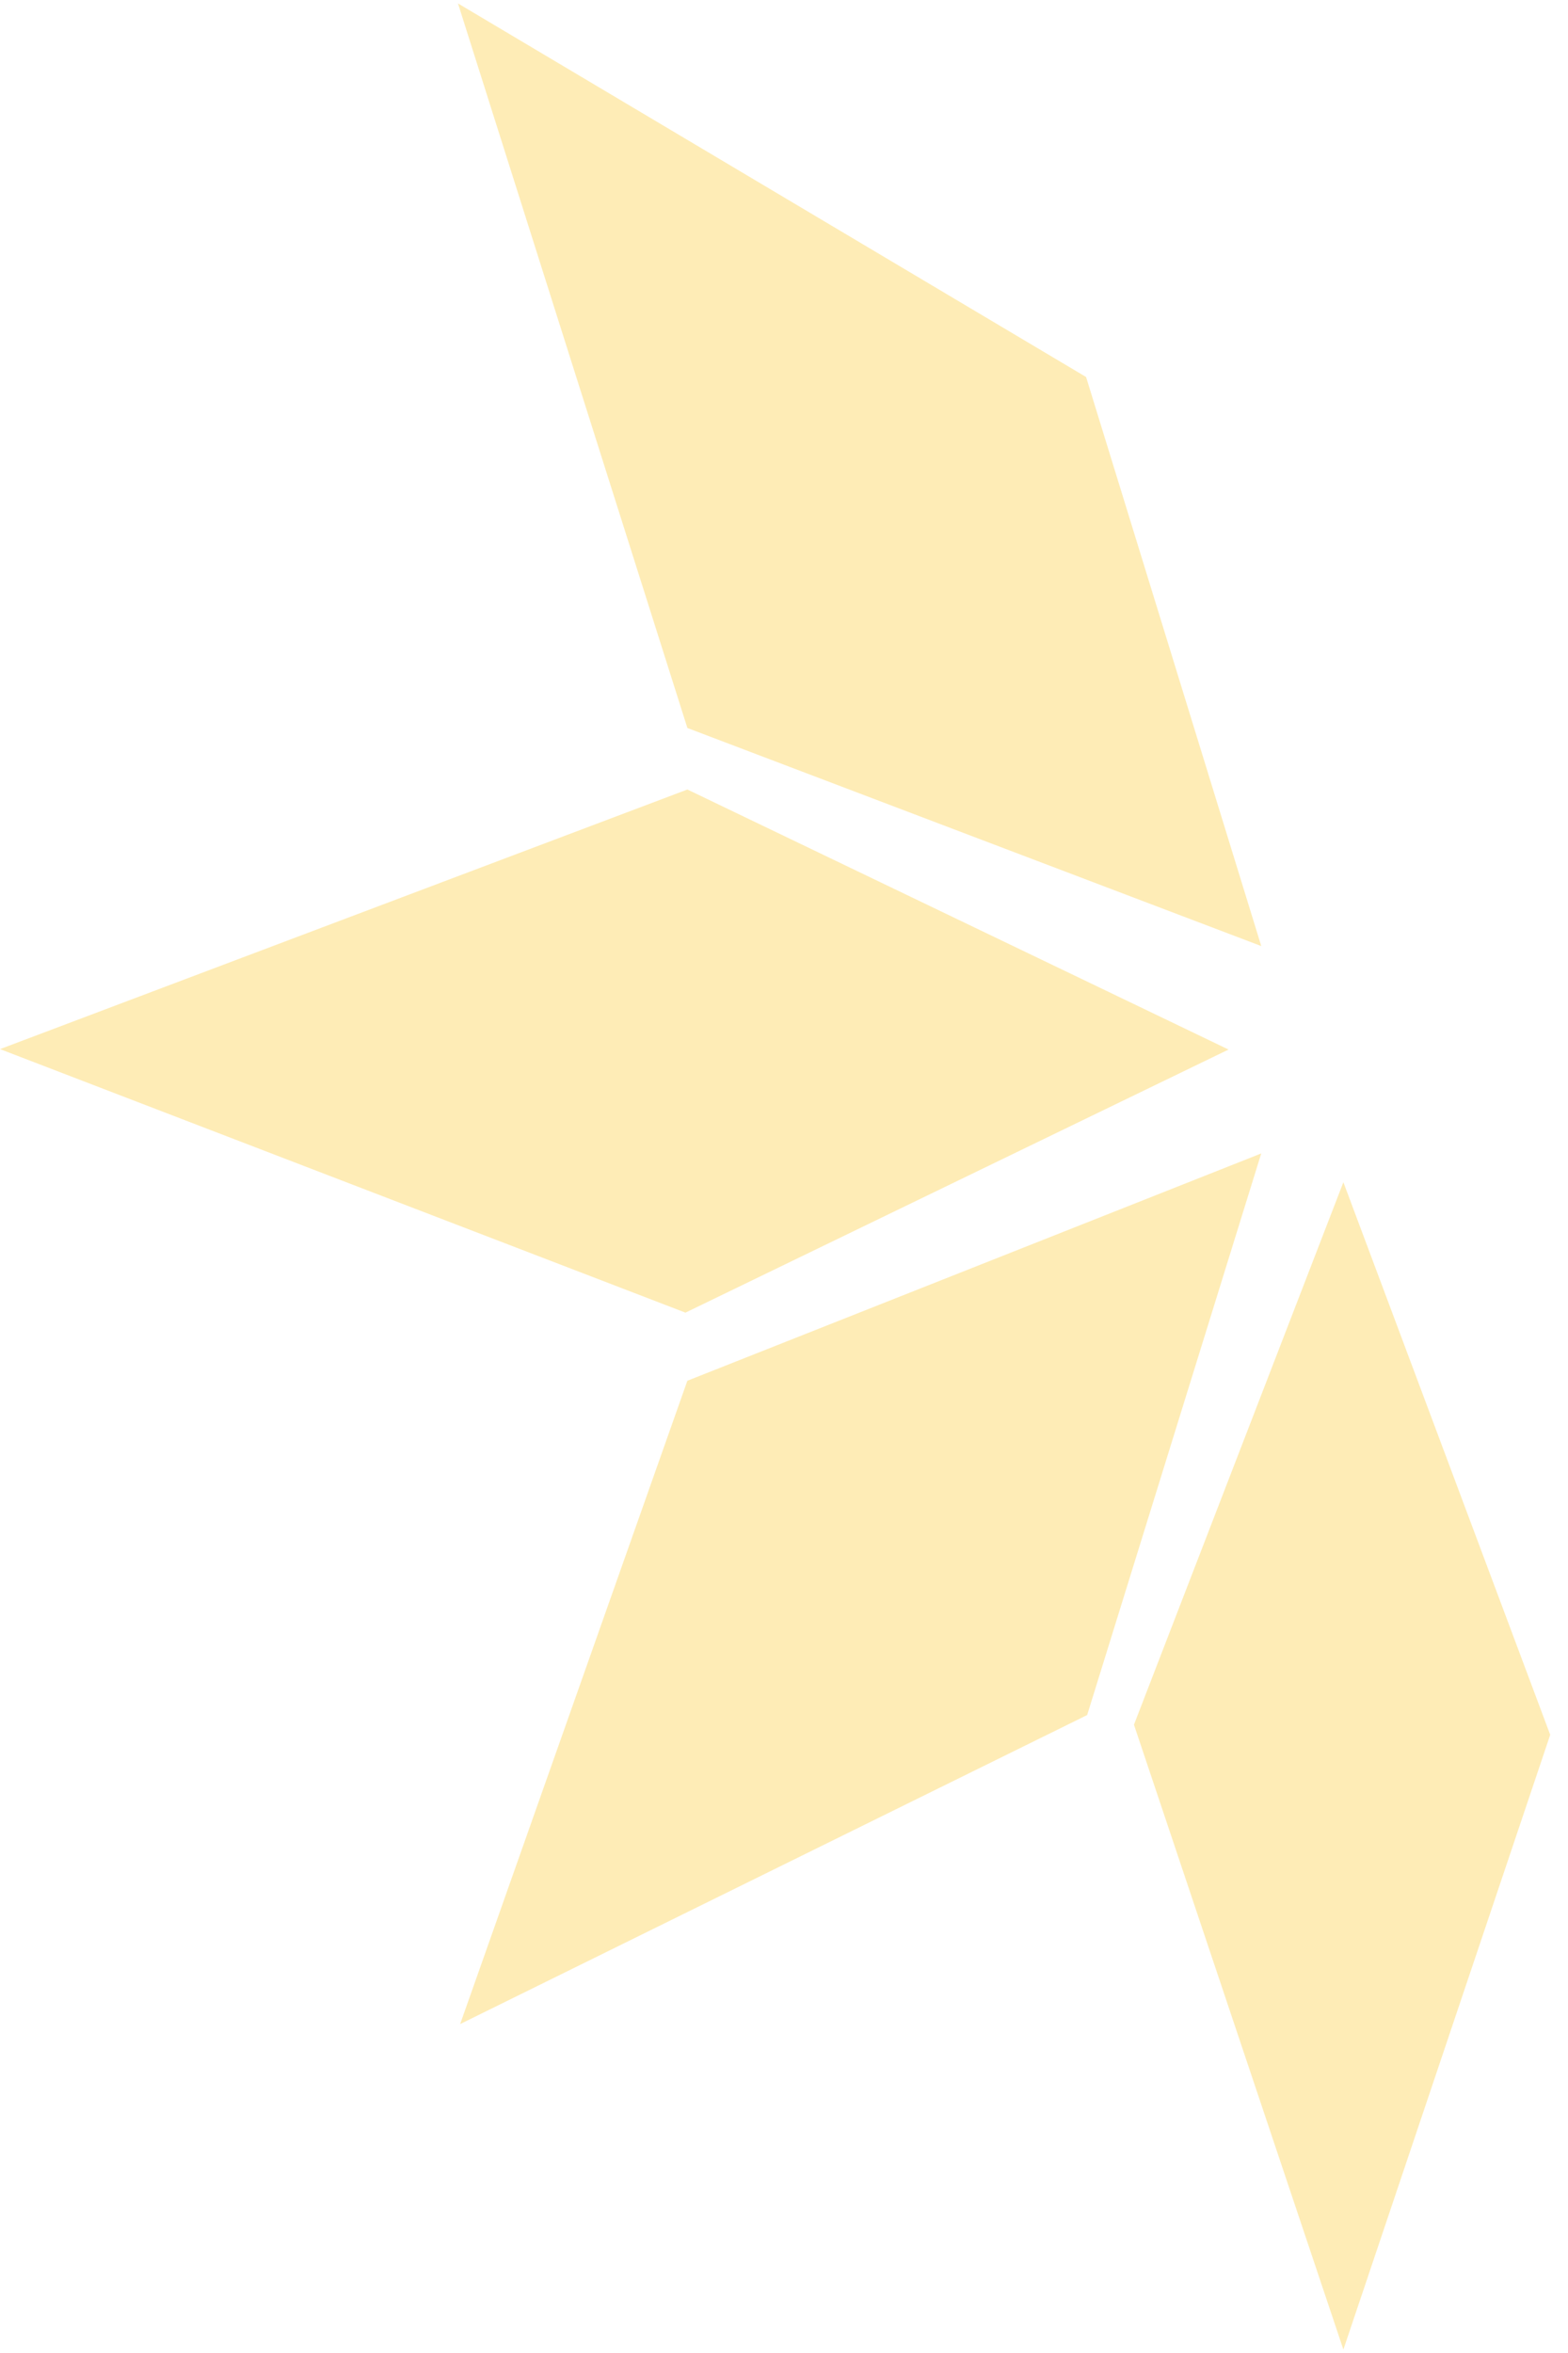
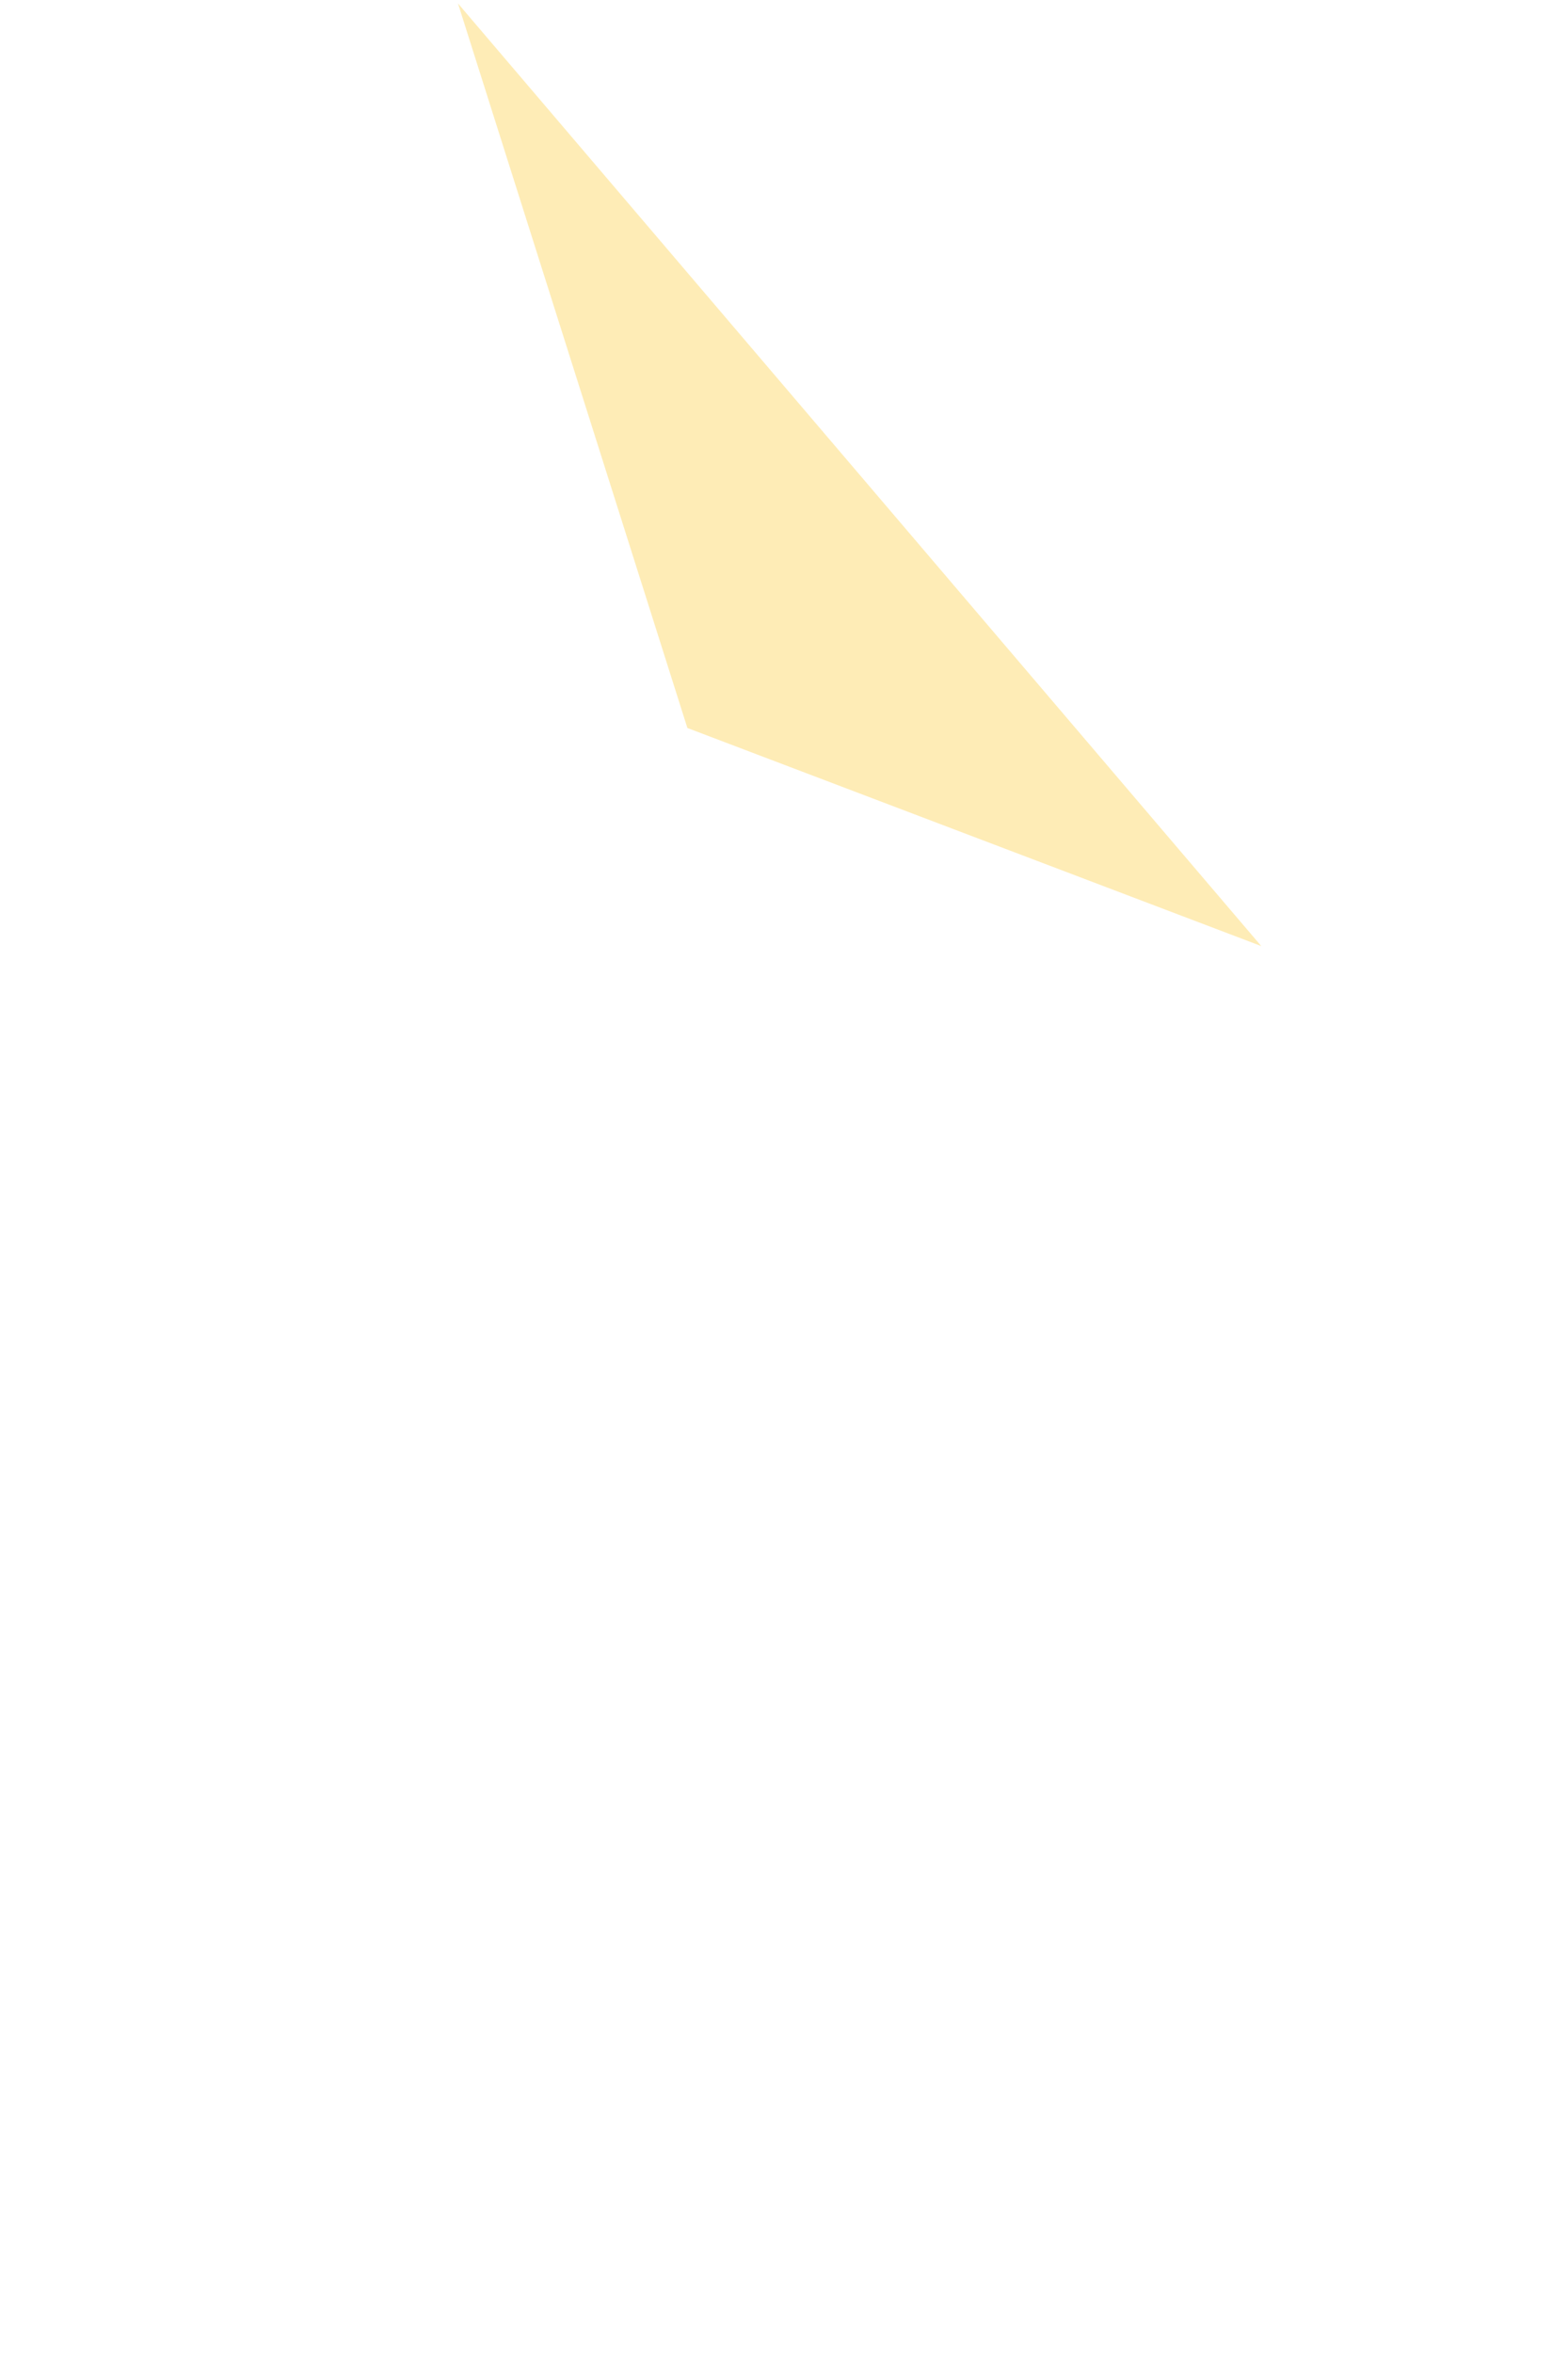
<svg xmlns="http://www.w3.org/2000/svg" width="44" height="66" viewBox="0 0 44 66" fill="none">
  <g opacity="0.5">
-     <path d="M-3.2315e-07 29.427L19.234 36.819L34.475 29.439L19.289 22.145L-3.2315e-07 29.427Z" fill="#FEDA6D" />
-     <path d="M30.507 48.106L35.392 32.353L19.288 38.729L12.912 56.774L30.507 48.106Z" fill="#FEDA6D" />
-     <path d="M35.393 26.537L30.477 10.575L12.851 0.096L19.289 20.42L35.393 26.537Z" fill="#FEDA6D" />
-     <path d="M37.697 65.904L43.501 48.66L37.697 33.16L31.82 48.377L37.697 65.904Z" fill="#FEDA6D" />
+     <path d="M35.393 26.537L12.851 0.096L19.289 20.42L35.393 26.537Z" fill="#FEDA6D" />
  </g>
</svg>